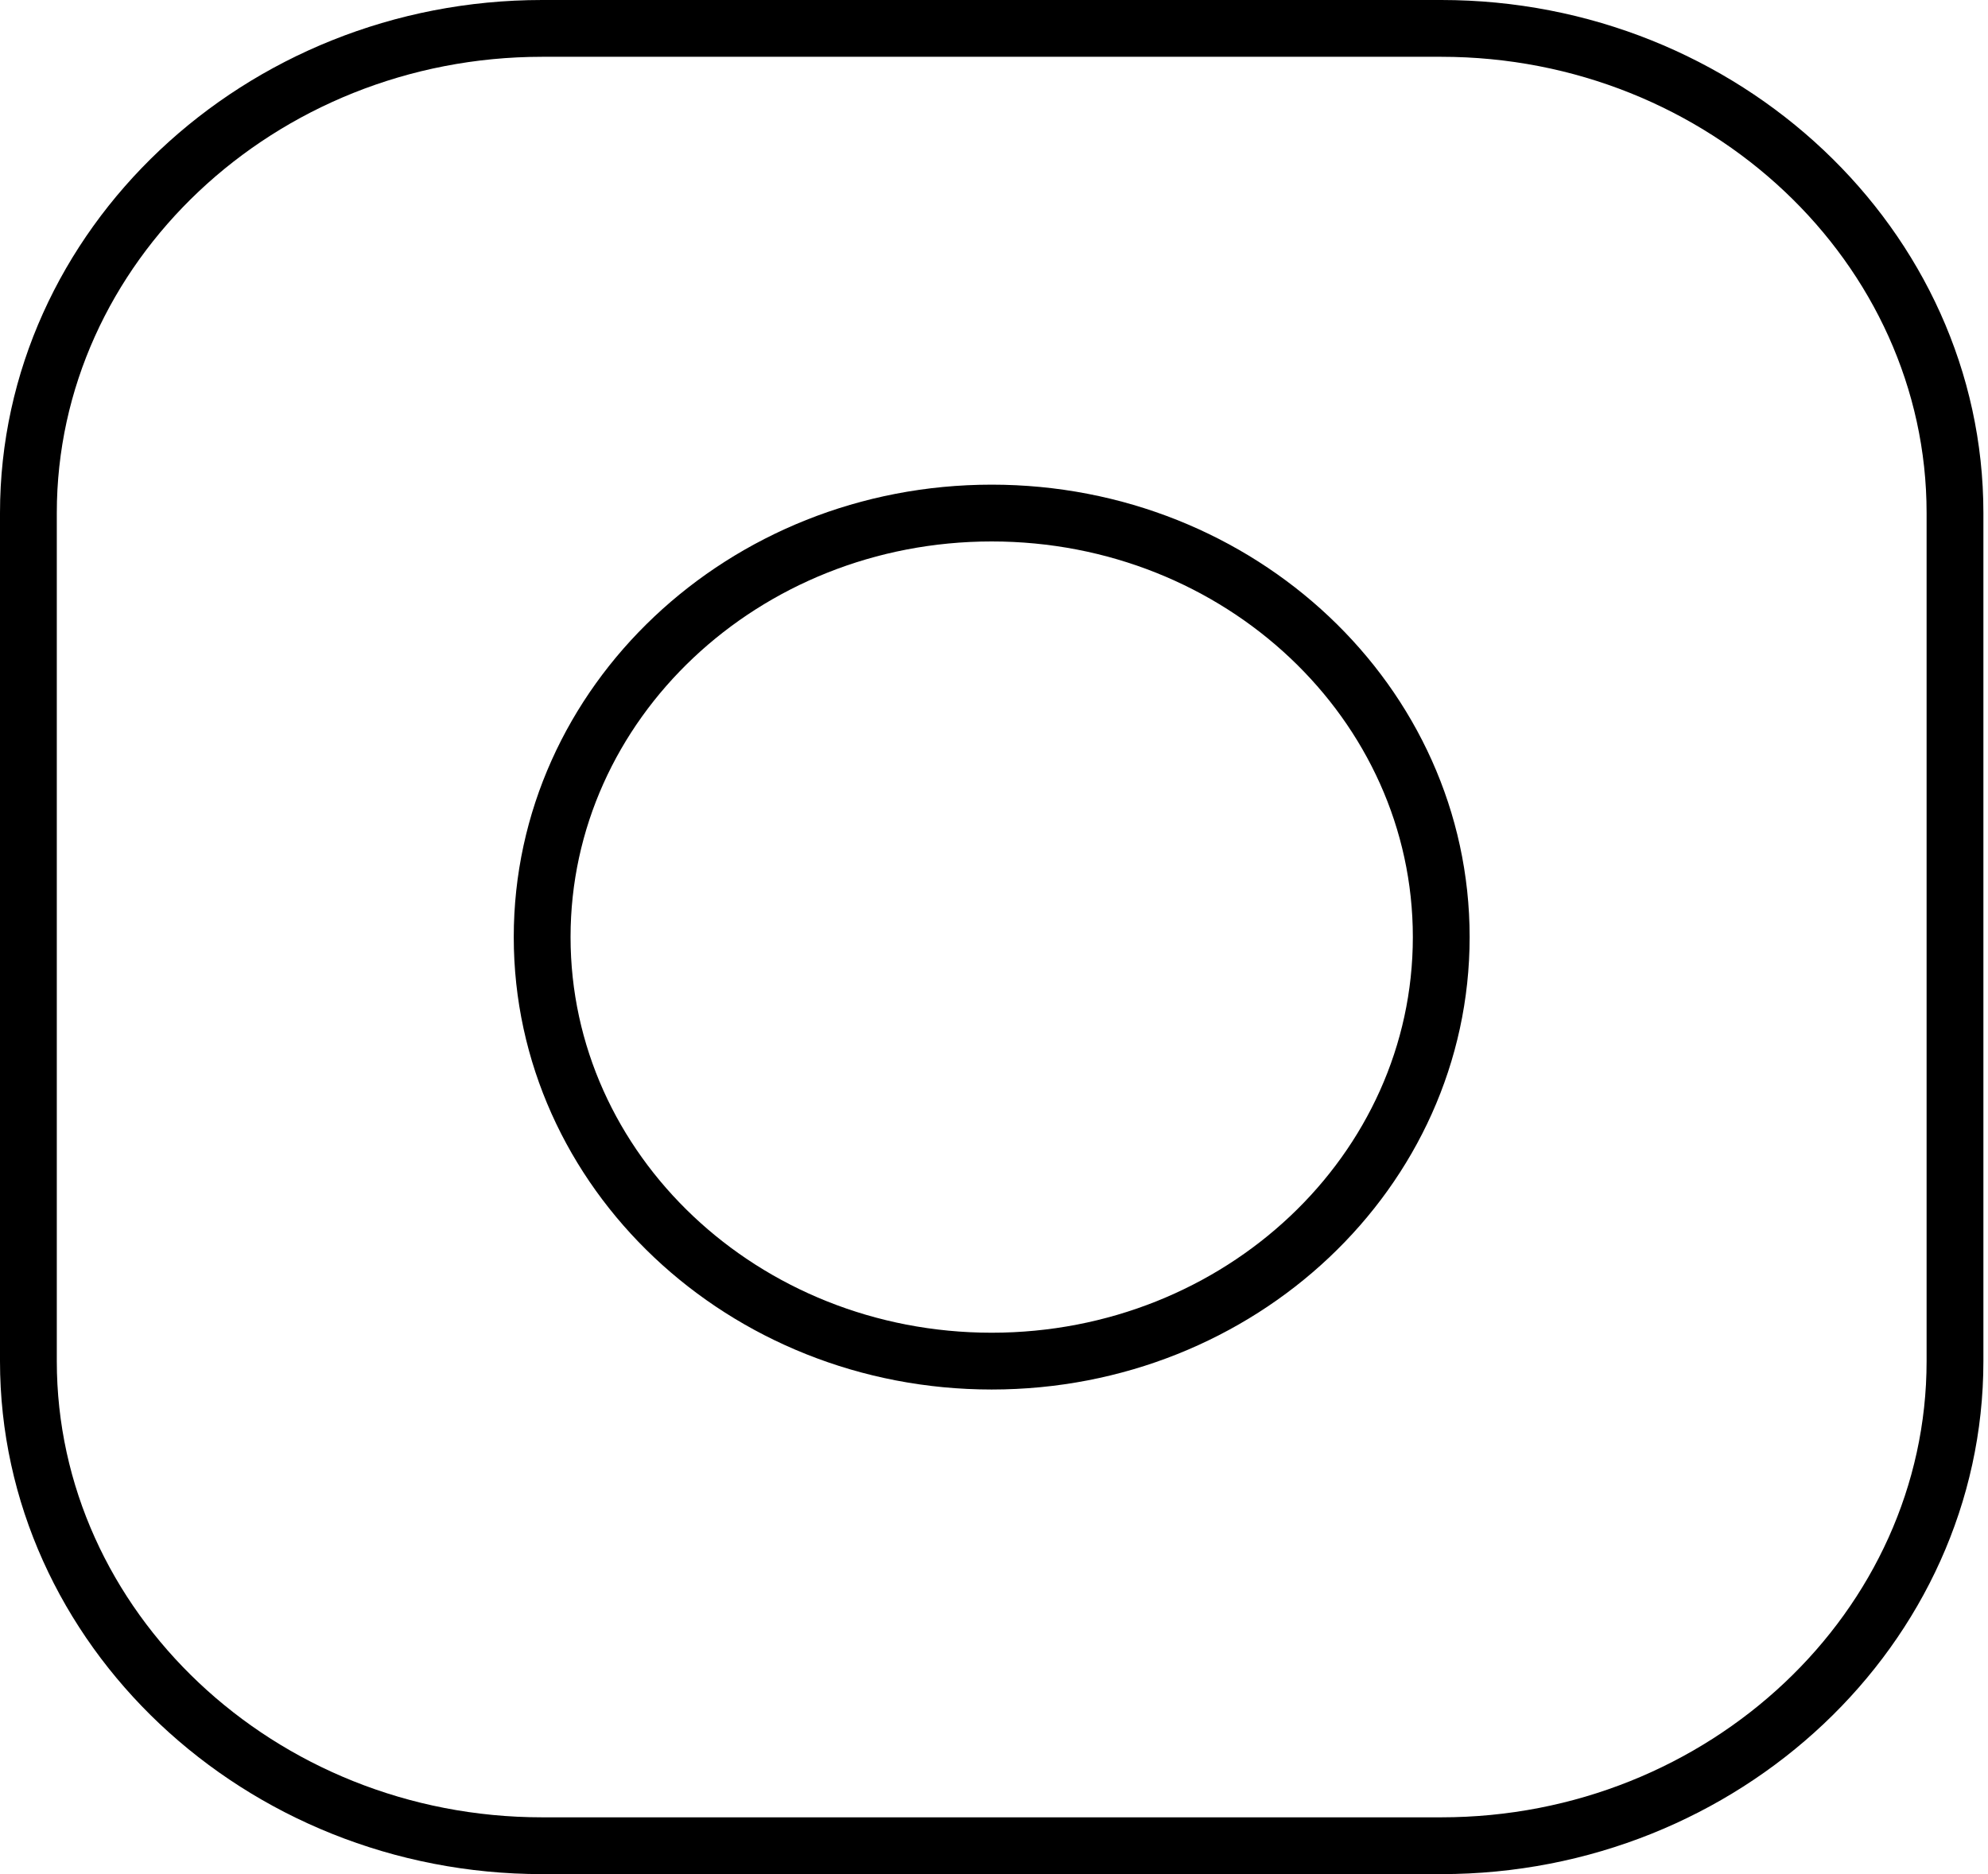
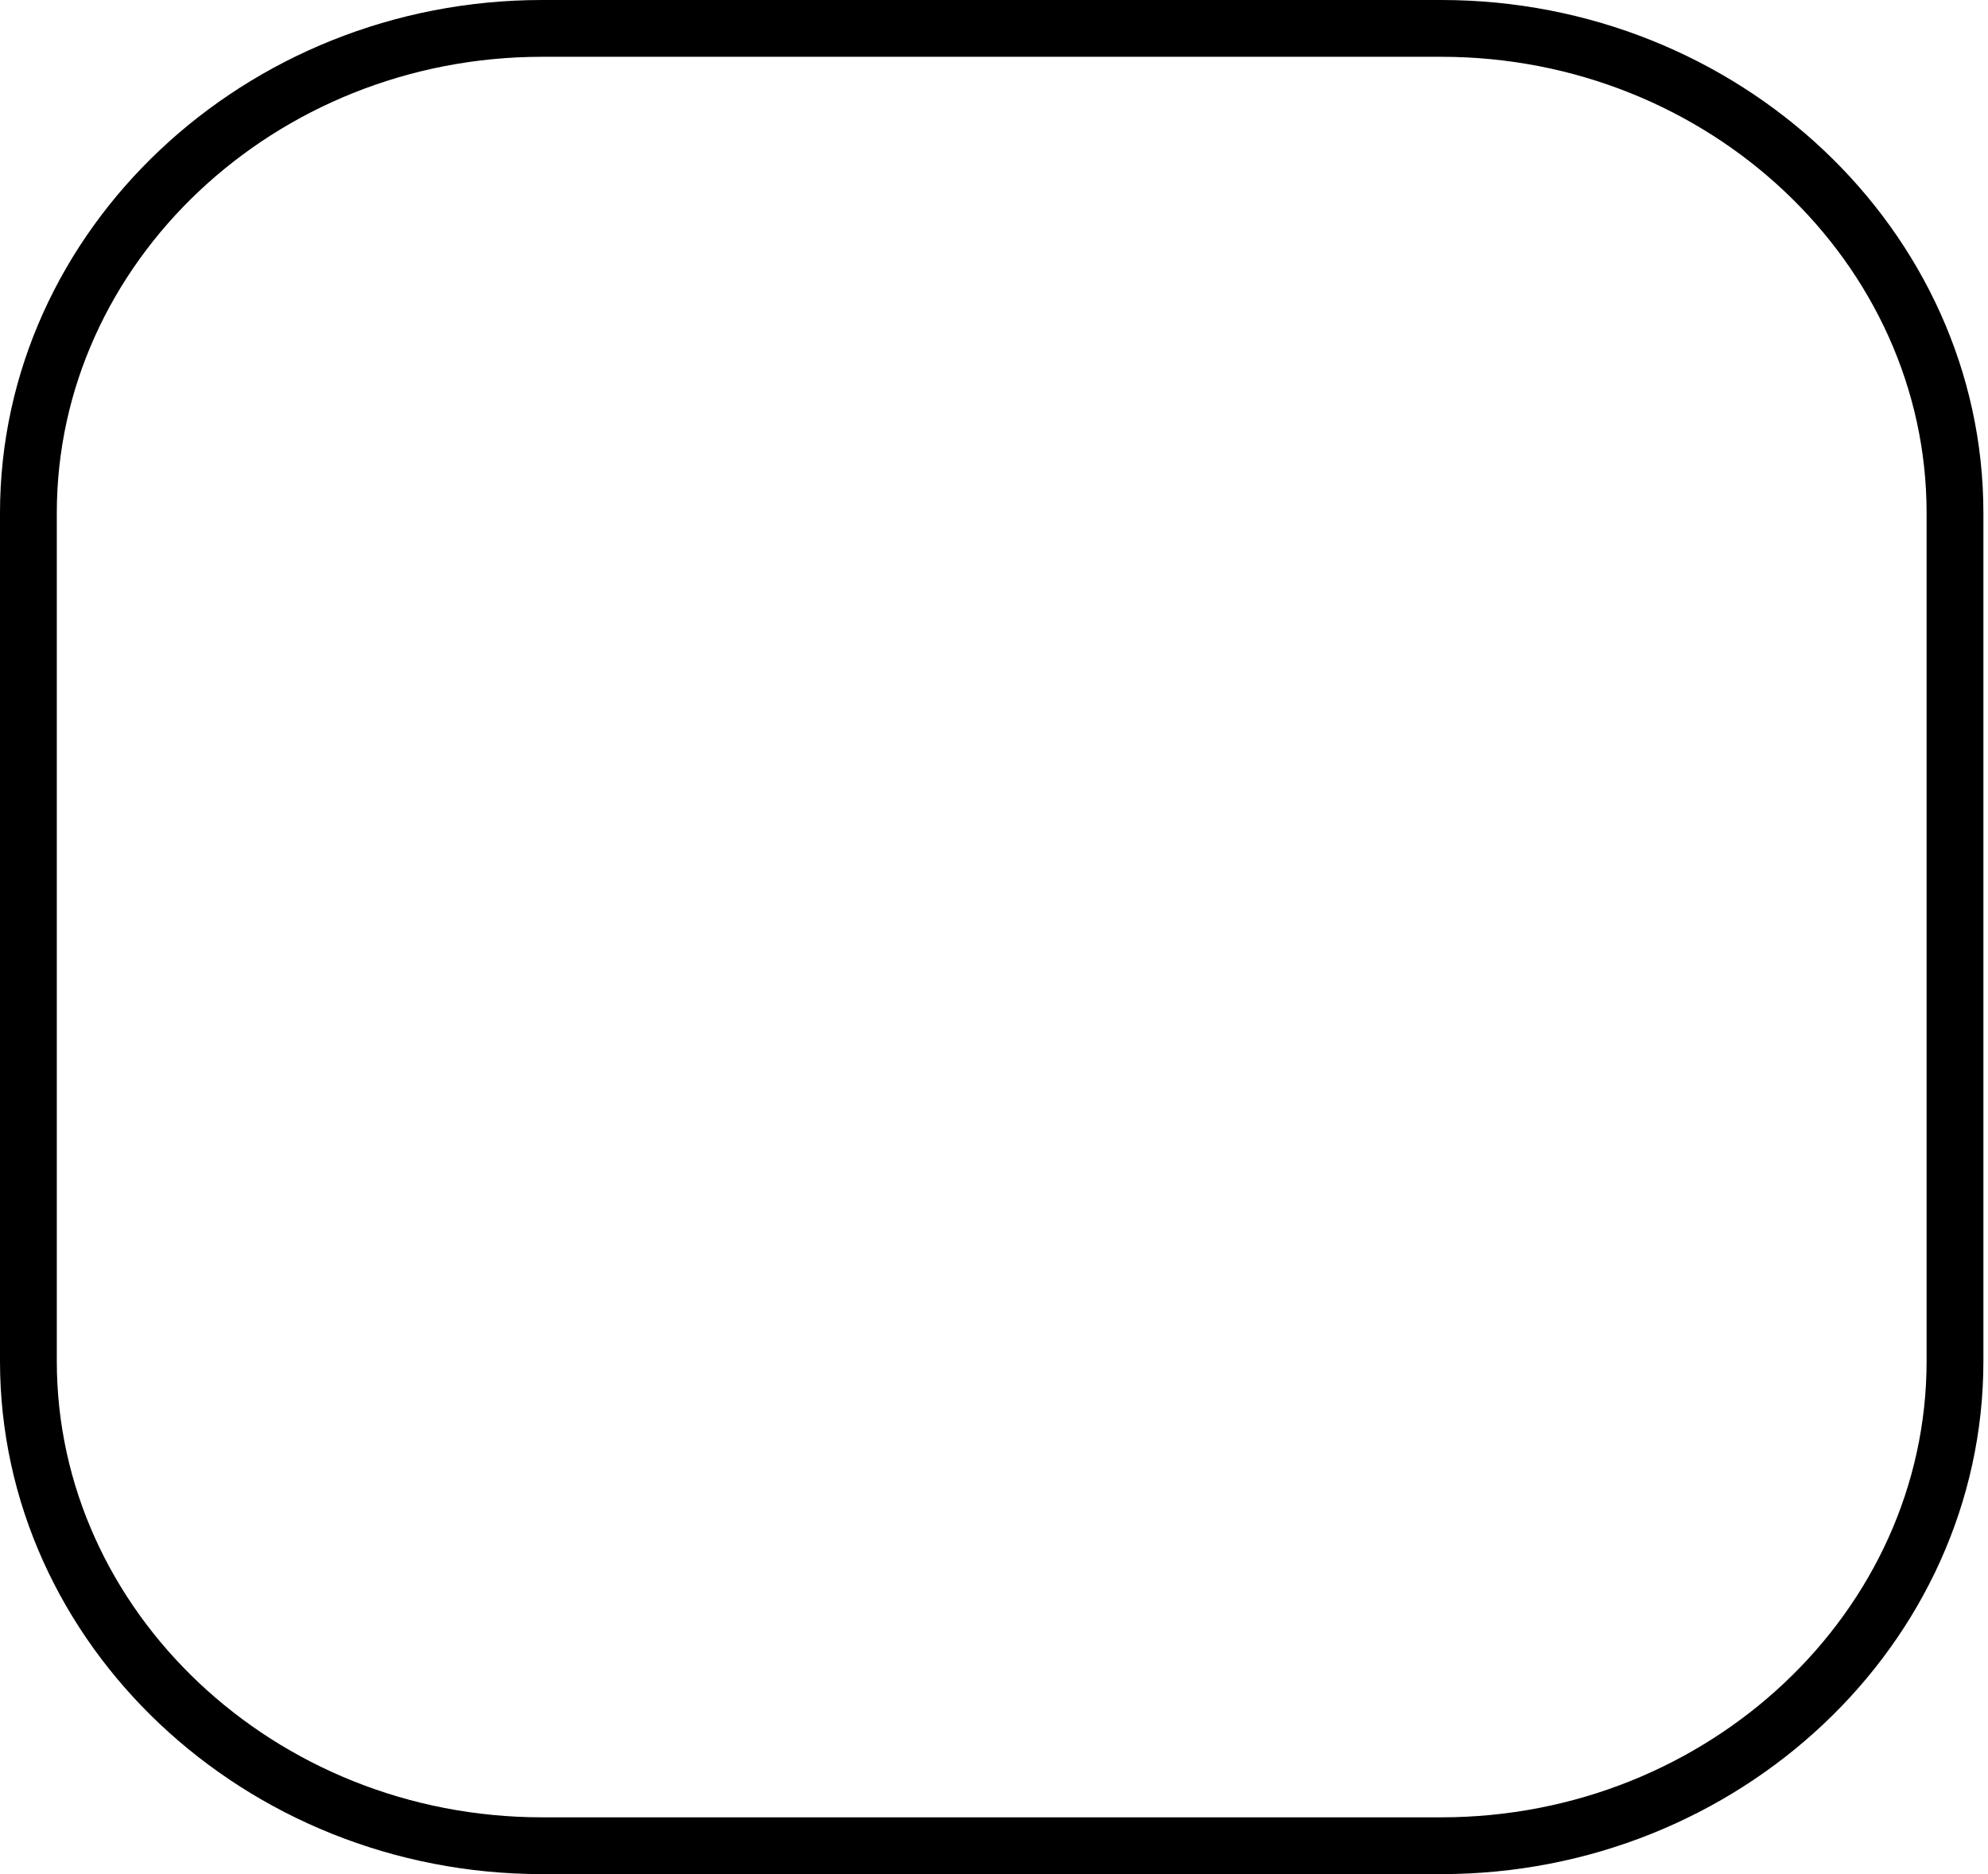
<svg xmlns="http://www.w3.org/2000/svg" fill="none" viewBox="0 0 35 33" height="33" width="35">
  <path stroke-linejoin="round" stroke-linecap="round" stroke-miterlimit="10" stroke="black" d="M25.374 32.5H9.545C4.57 32.5 0.5 28.66 0.5 23.967V9.033C0.5 4.34 4.57 0.5 9.545 0.5H25.374C30.349 0.5 34.419 4.34 34.419 9.033V23.967C34.419 28.66 30.349 32.5 25.374 32.5Z" />
-   <path stroke-linejoin="round" stroke-linecap="round" stroke-miterlimit="10" stroke="black" d="M17.459 23.967C21.83 23.967 25.374 20.624 25.374 16.5C25.374 12.377 21.83 9.034 17.459 9.034C13.088 9.034 9.545 12.377 9.545 16.5C9.545 20.624 13.088 23.967 17.459 23.967Z" />
</svg>